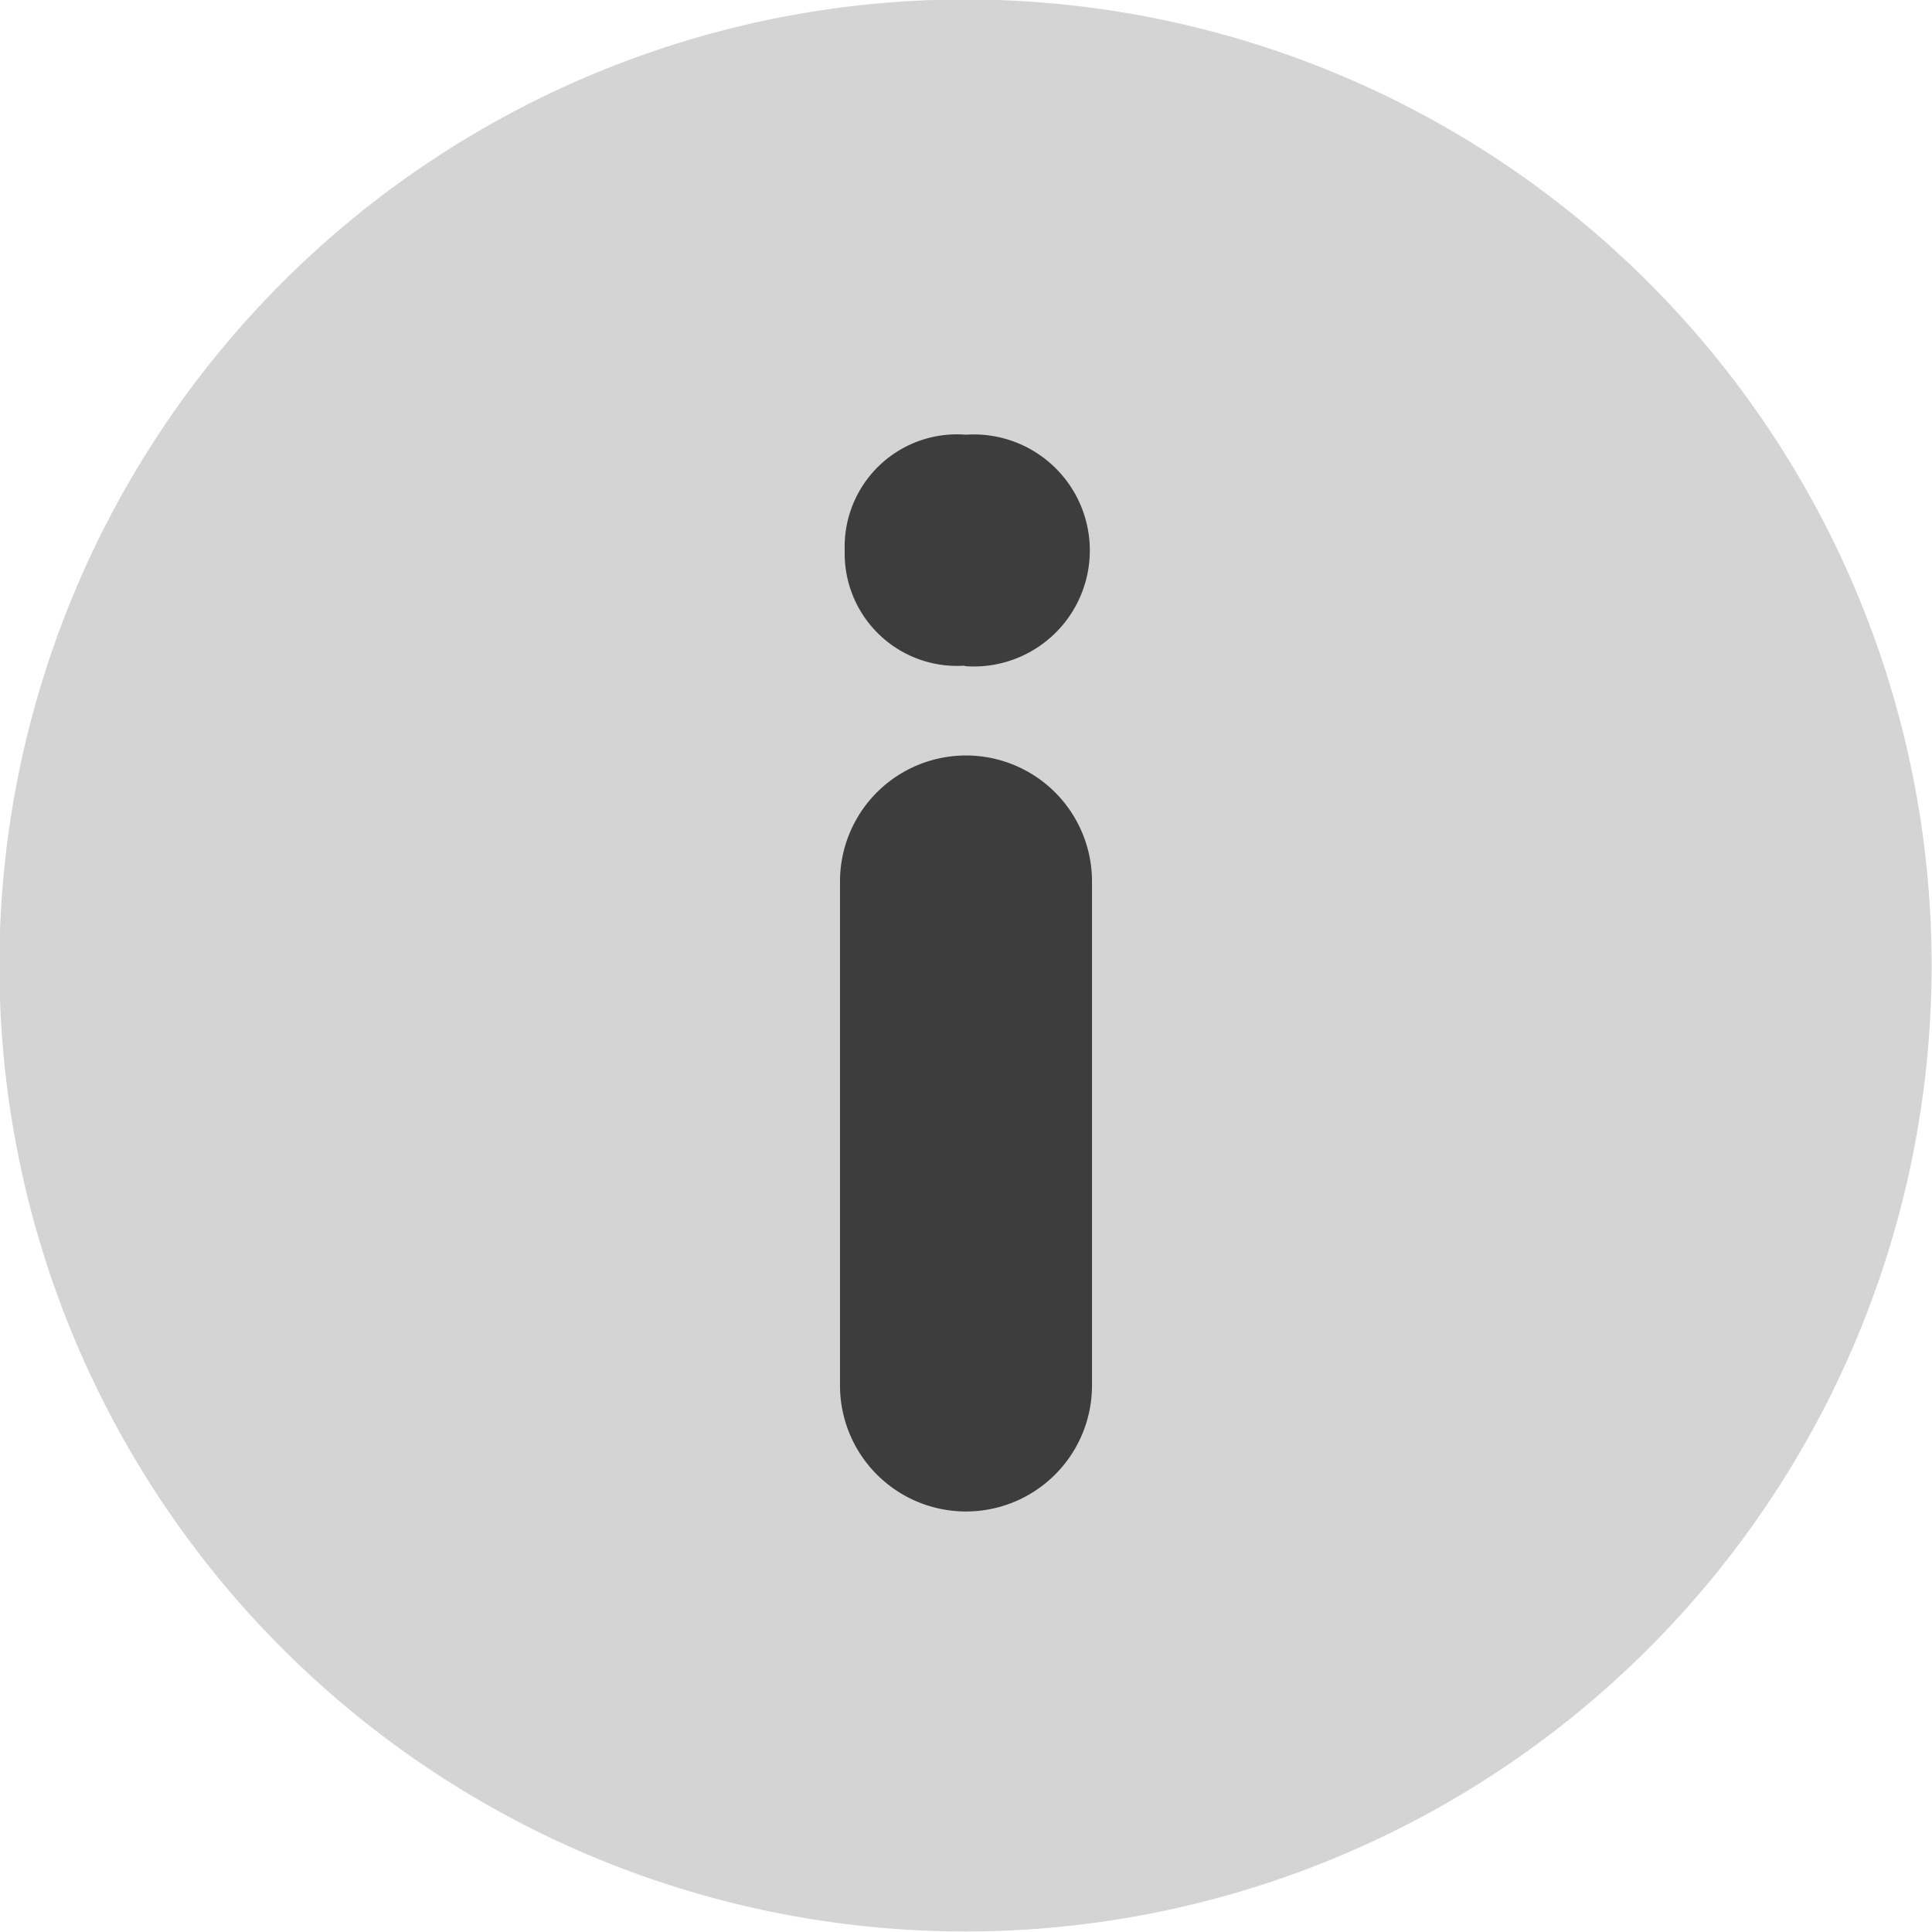
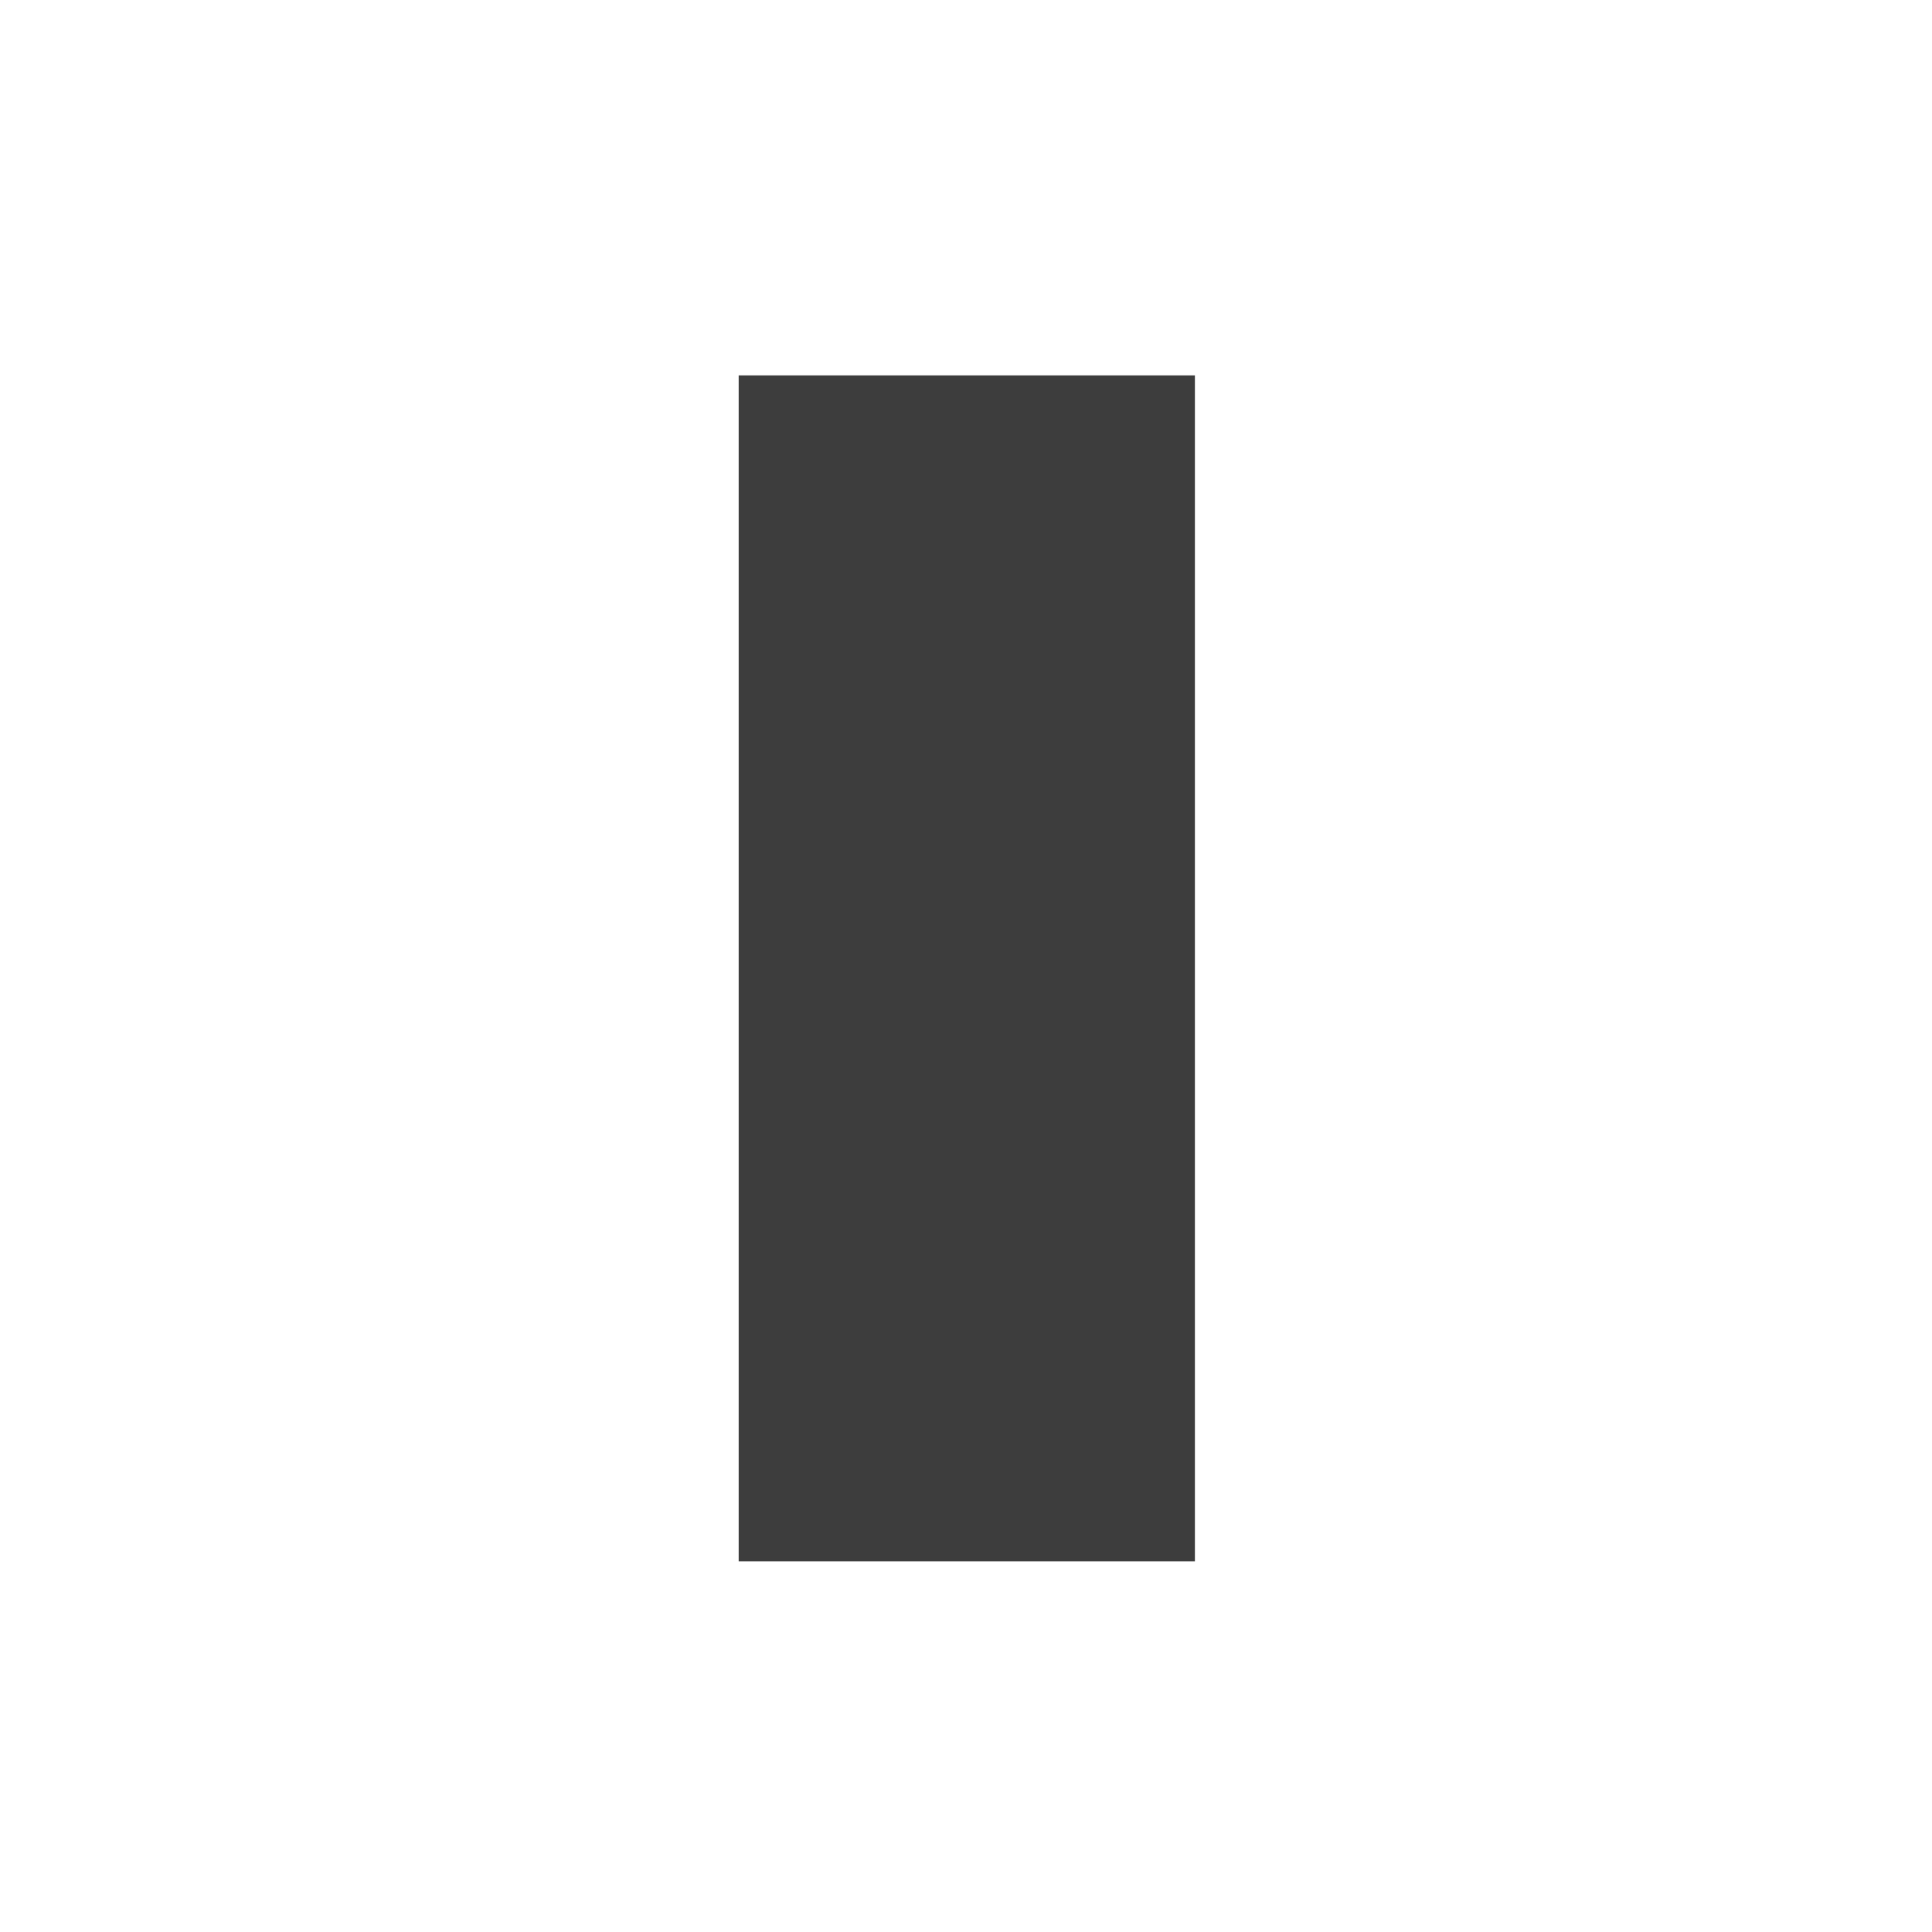
<svg xmlns="http://www.w3.org/2000/svg" id="Vrstva_2" data-name="Vrstva 2" viewBox="0 0 36.8 36.8">
  <defs>
    <style>.cls-1{fill:#3d3d3d;}.cls-2{fill:#d4d4d4;}</style>
  </defs>
  <title>info</title>
  <rect class="cls-1" x="14.07" y="7.15" width="8.69" height="22.59" />
-   <path class="cls-2" d="M31.71,5.71a18.4,18.4,0,1,0,0,26,18.39,18.39,0,0,0,0-26h0Zm-10.61,21a2.4,2.4,0,1,1-4.8,0v-9.6a2.4,2.4,0,1,1,4.8,0v9.6ZM18.66,13a2.14,2.14,0,0,1-2.27-2.19,2.14,2.14,0,0,1,2.31-2.21,2.21,2.21,0,1,1,0,4.41h0Zm0,0" transform="translate(-0.3 -0.32)" />
</svg>